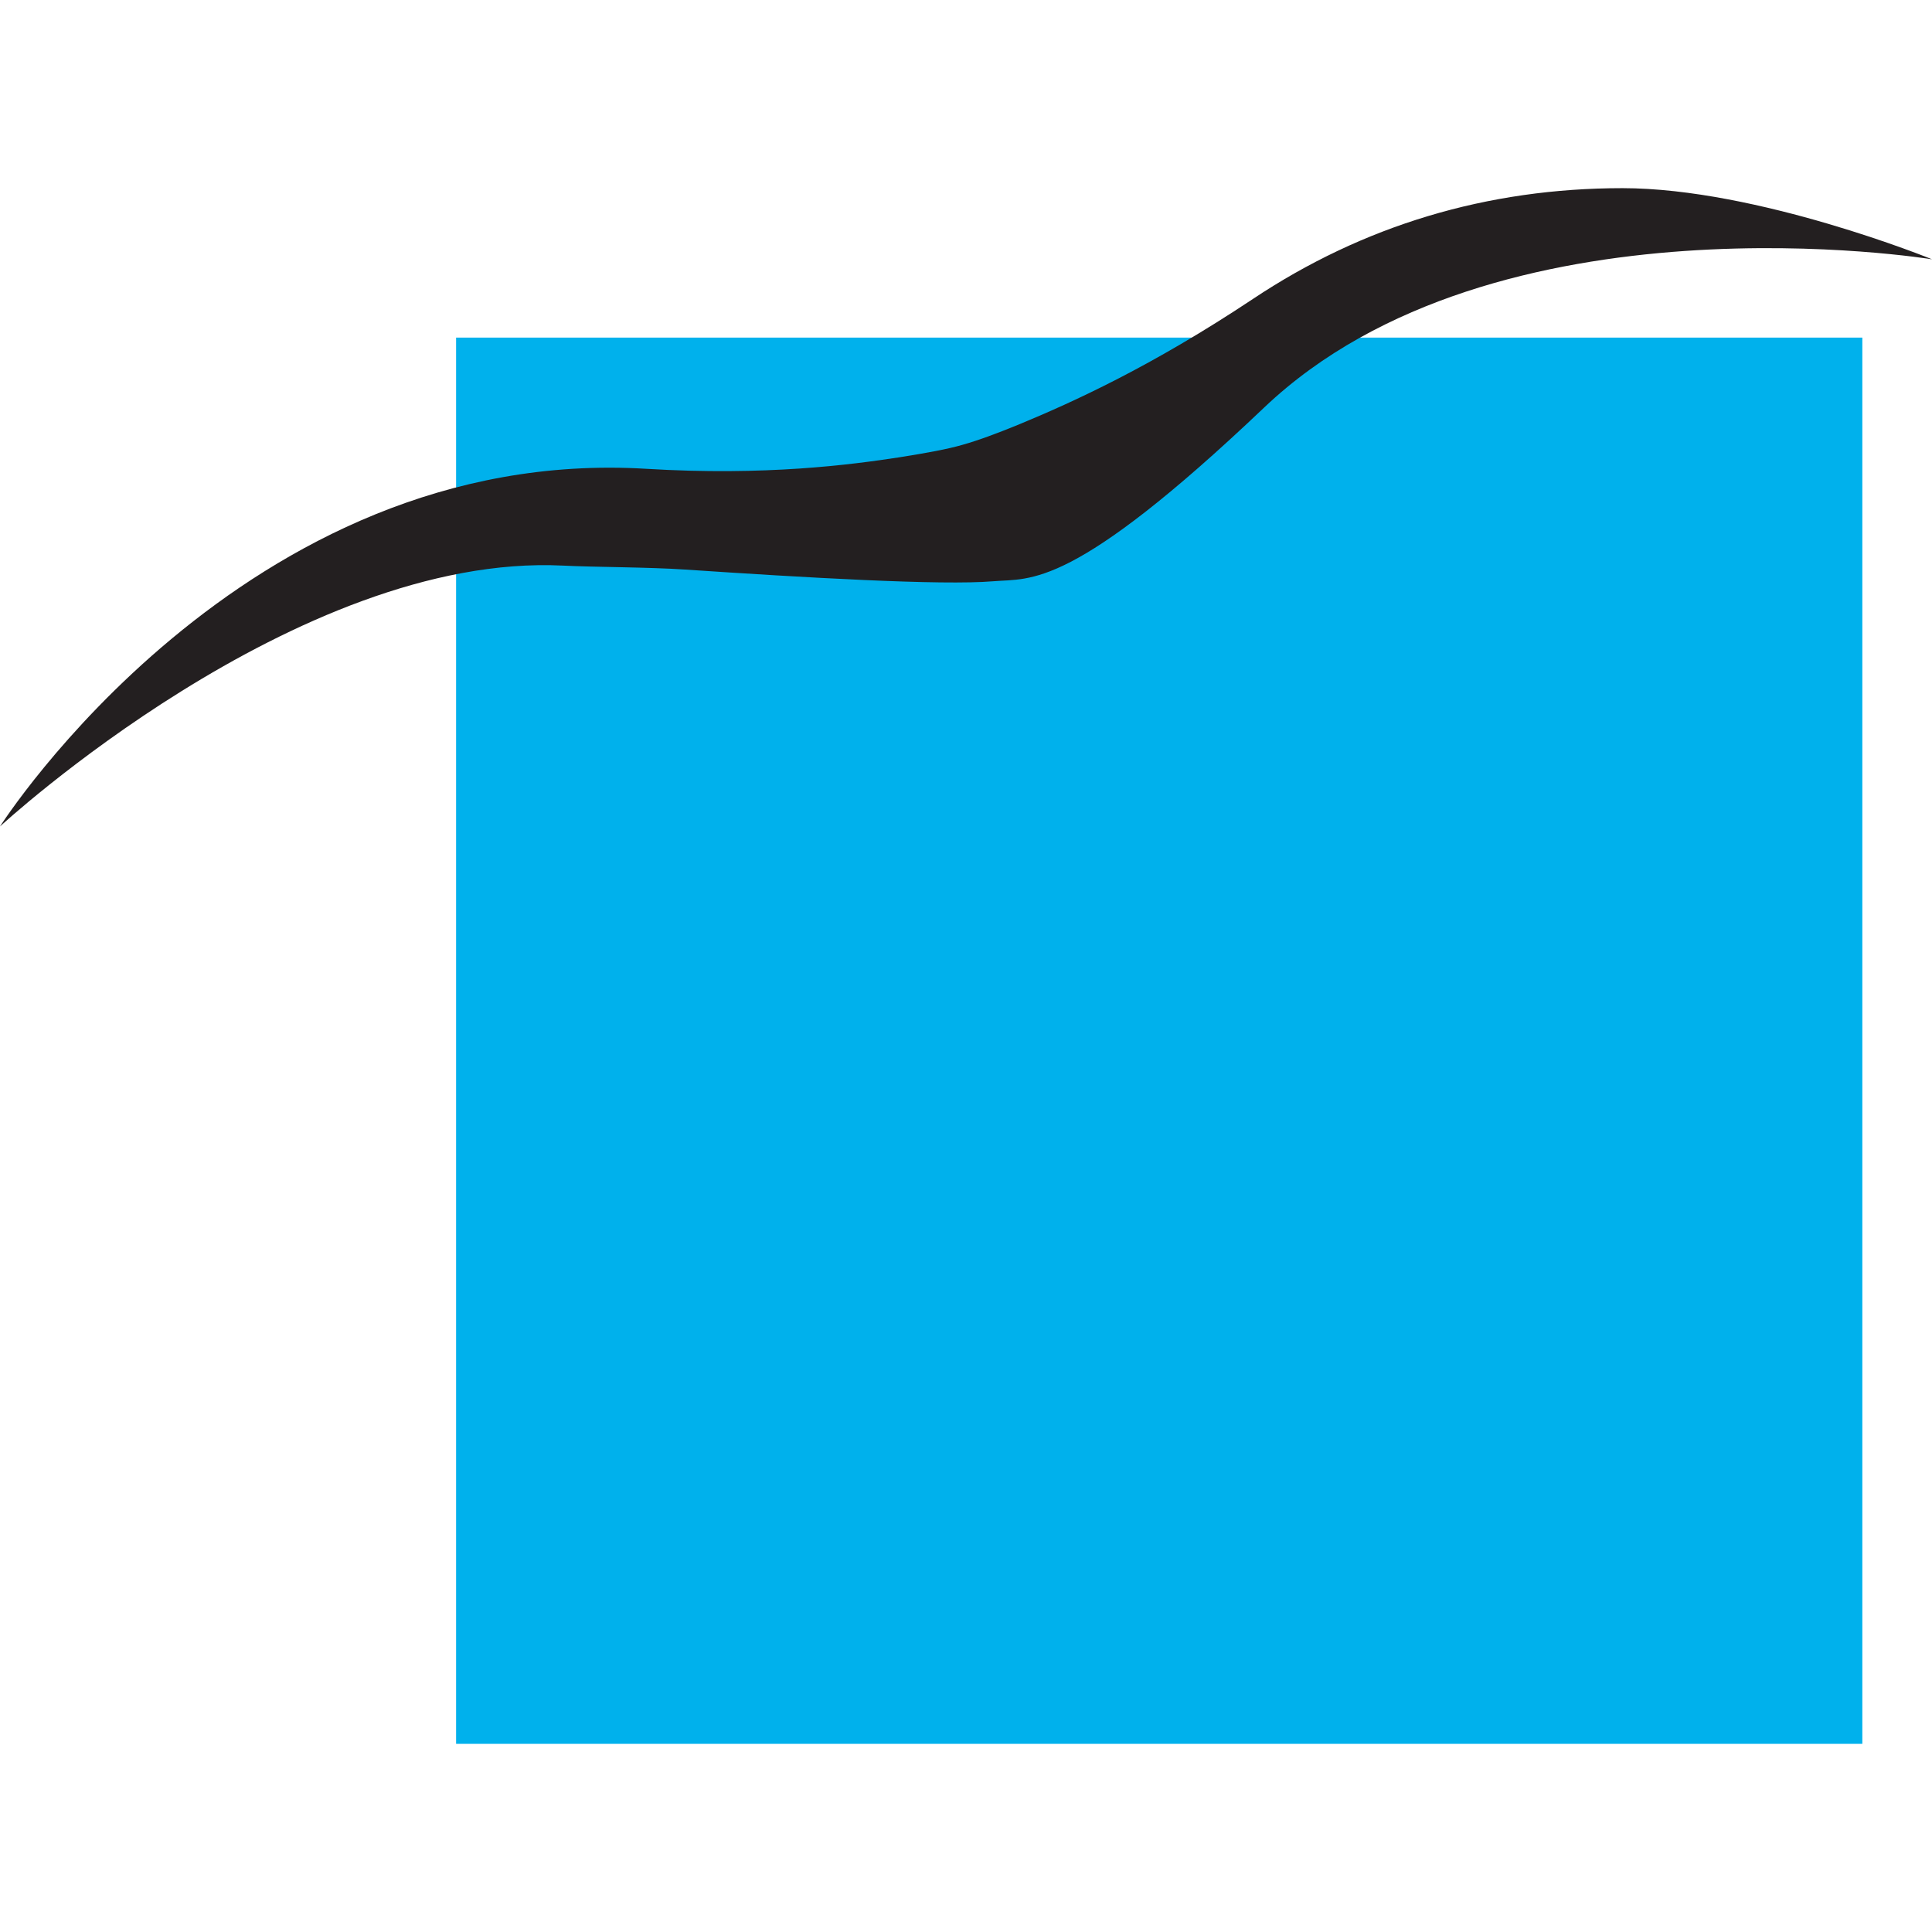
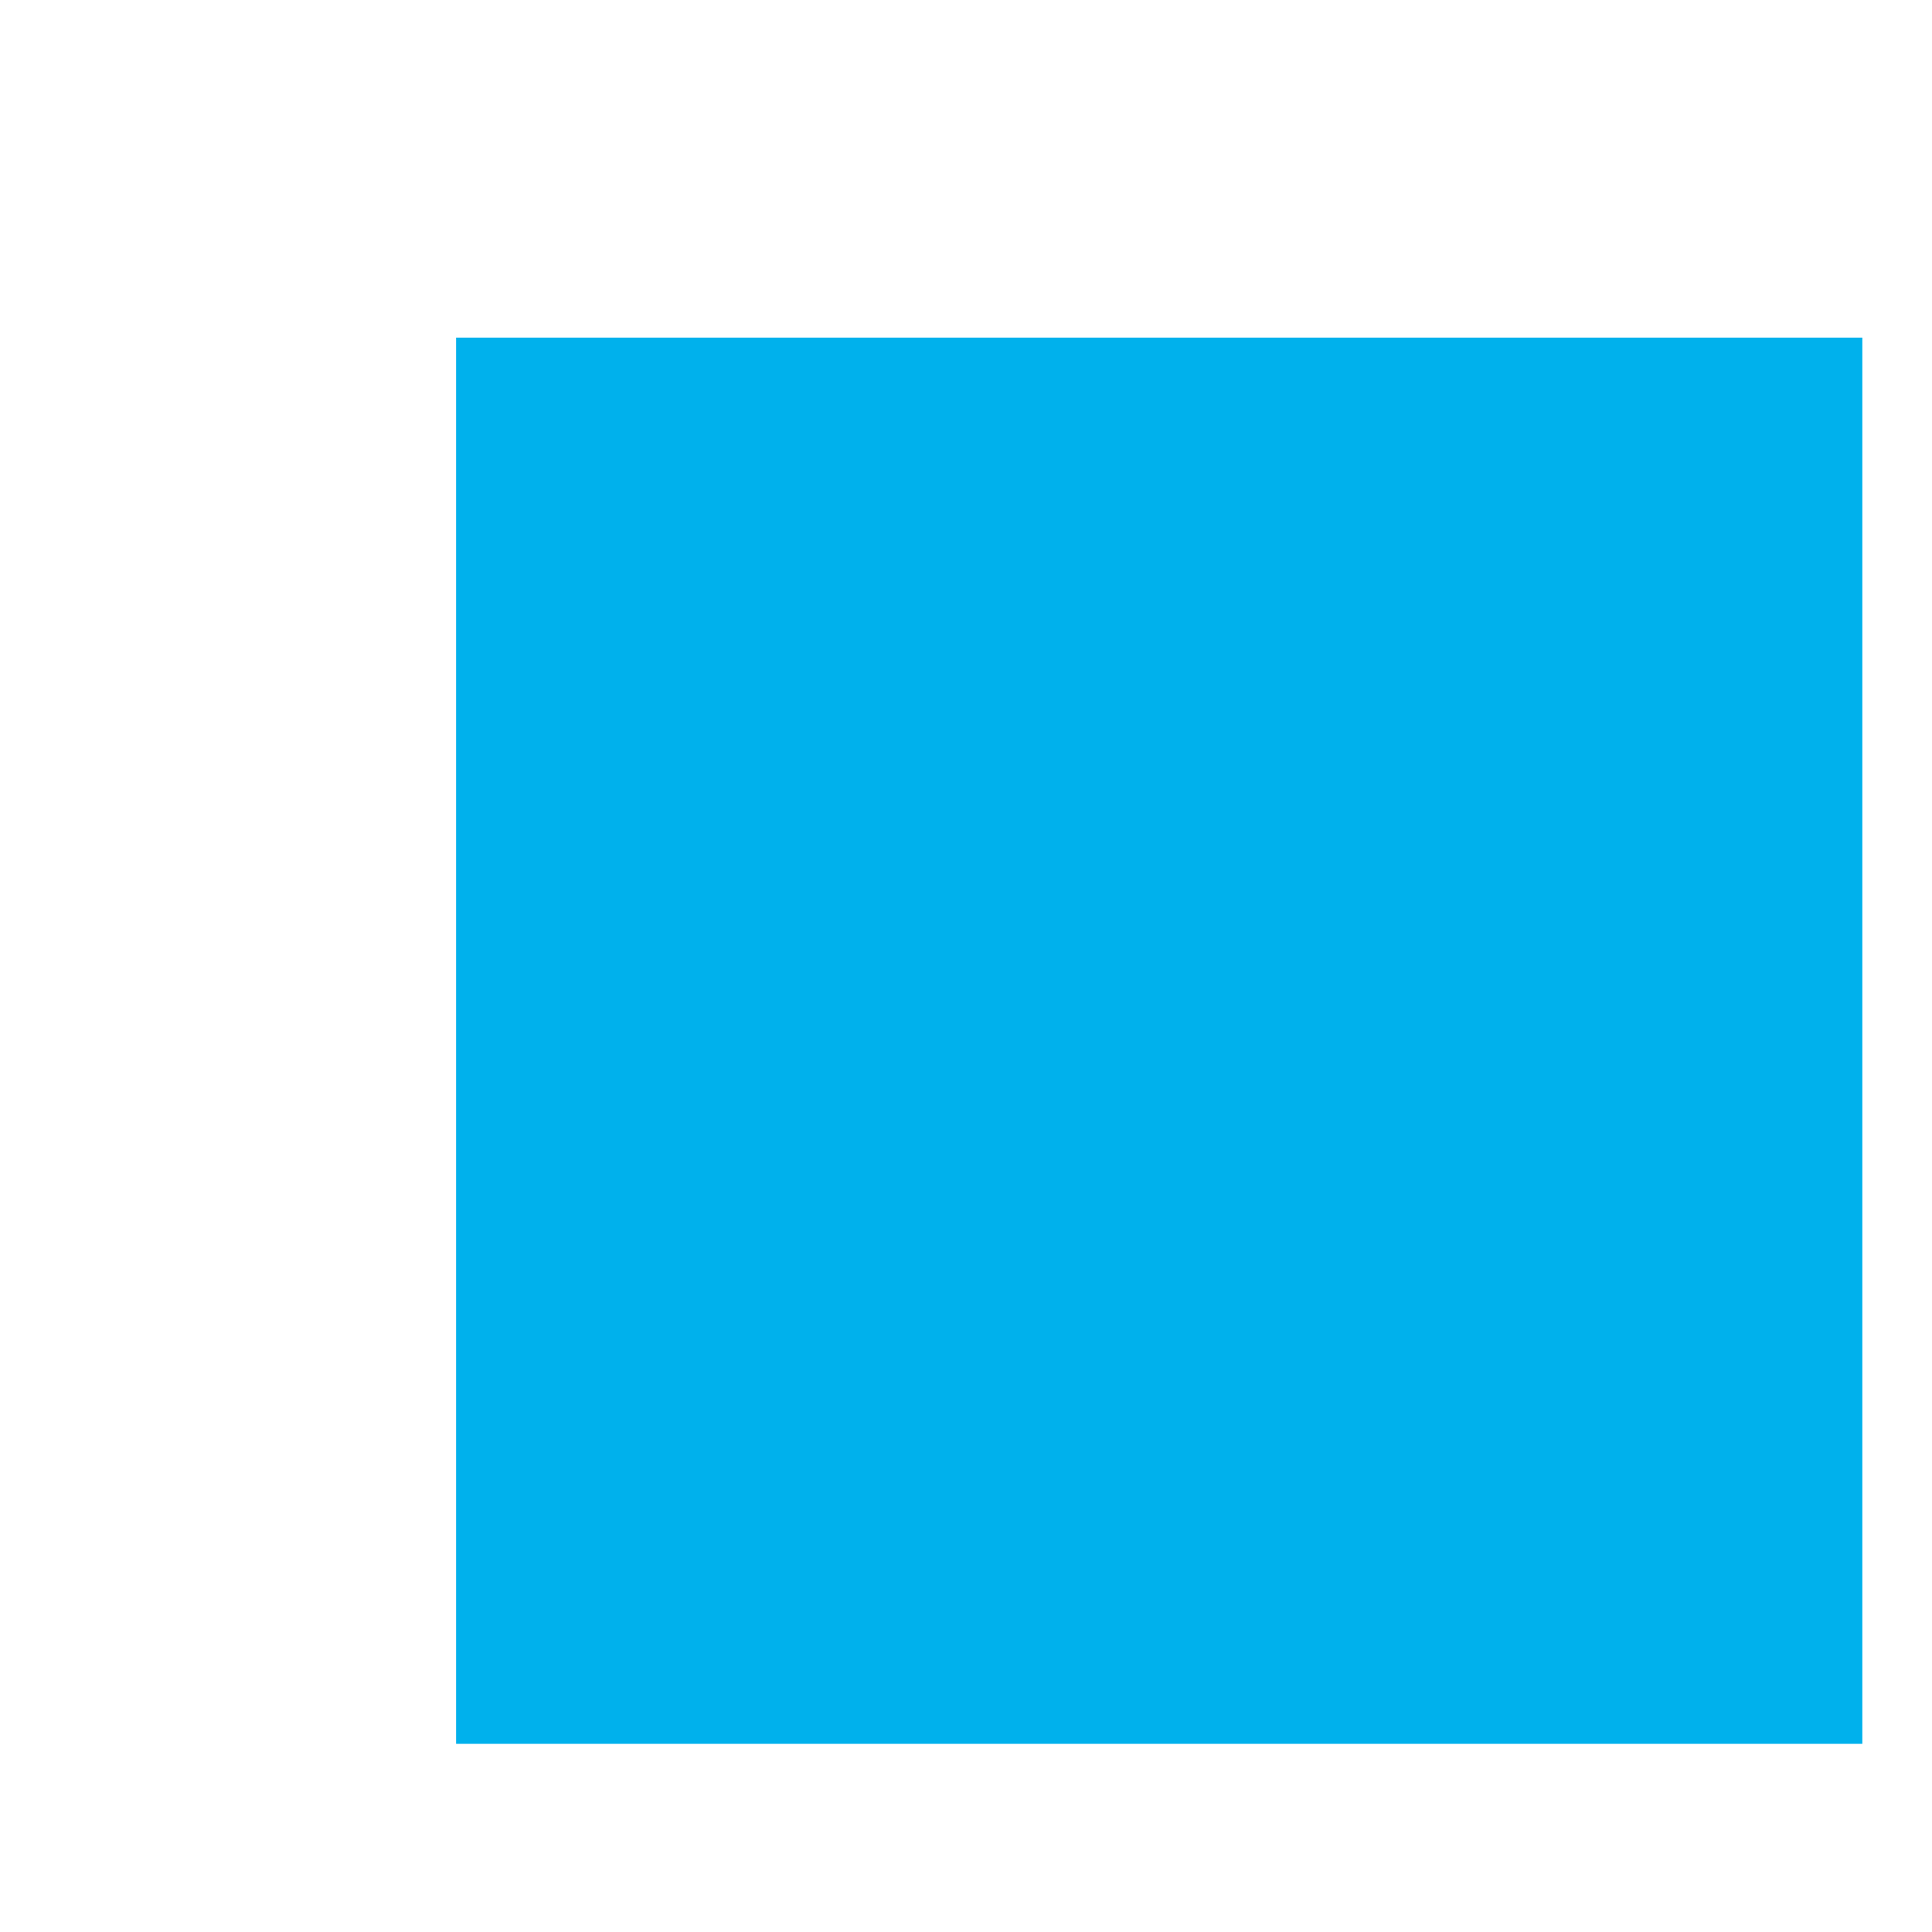
<svg xmlns="http://www.w3.org/2000/svg" id="a" viewBox="0 0 171.68 171.68">
  <rect x="40.53" y="30" width="124.96" height="124.96" style="fill:#00b1ec;" />
-   <path d="M171.68,23.04s-15.51-6.32-27.51-6.32-23.03,3.31-32.84,9.85c-9.02,6-15.96,9.15-20.84,11.17-1.96.8-3.58,1.4-4.97,1.79-1.36.39-3.06.7-5.56,1.1-4.36.67-11.94,1.67-22.51,1.03C21.61,39.48,0,73.44,0,73.44,0,73.44,26.36,49.09,50.03,50.26c2.74.14,7.57.13,10.82.35,10.6.71,22.82,1.43,27.43,1.04,3.35-.28,6.94.83,24.06-15.44,20.55-19.53,59.33-13.17,59.33-13.17Z" style="fill:#231f20;" />
</svg>